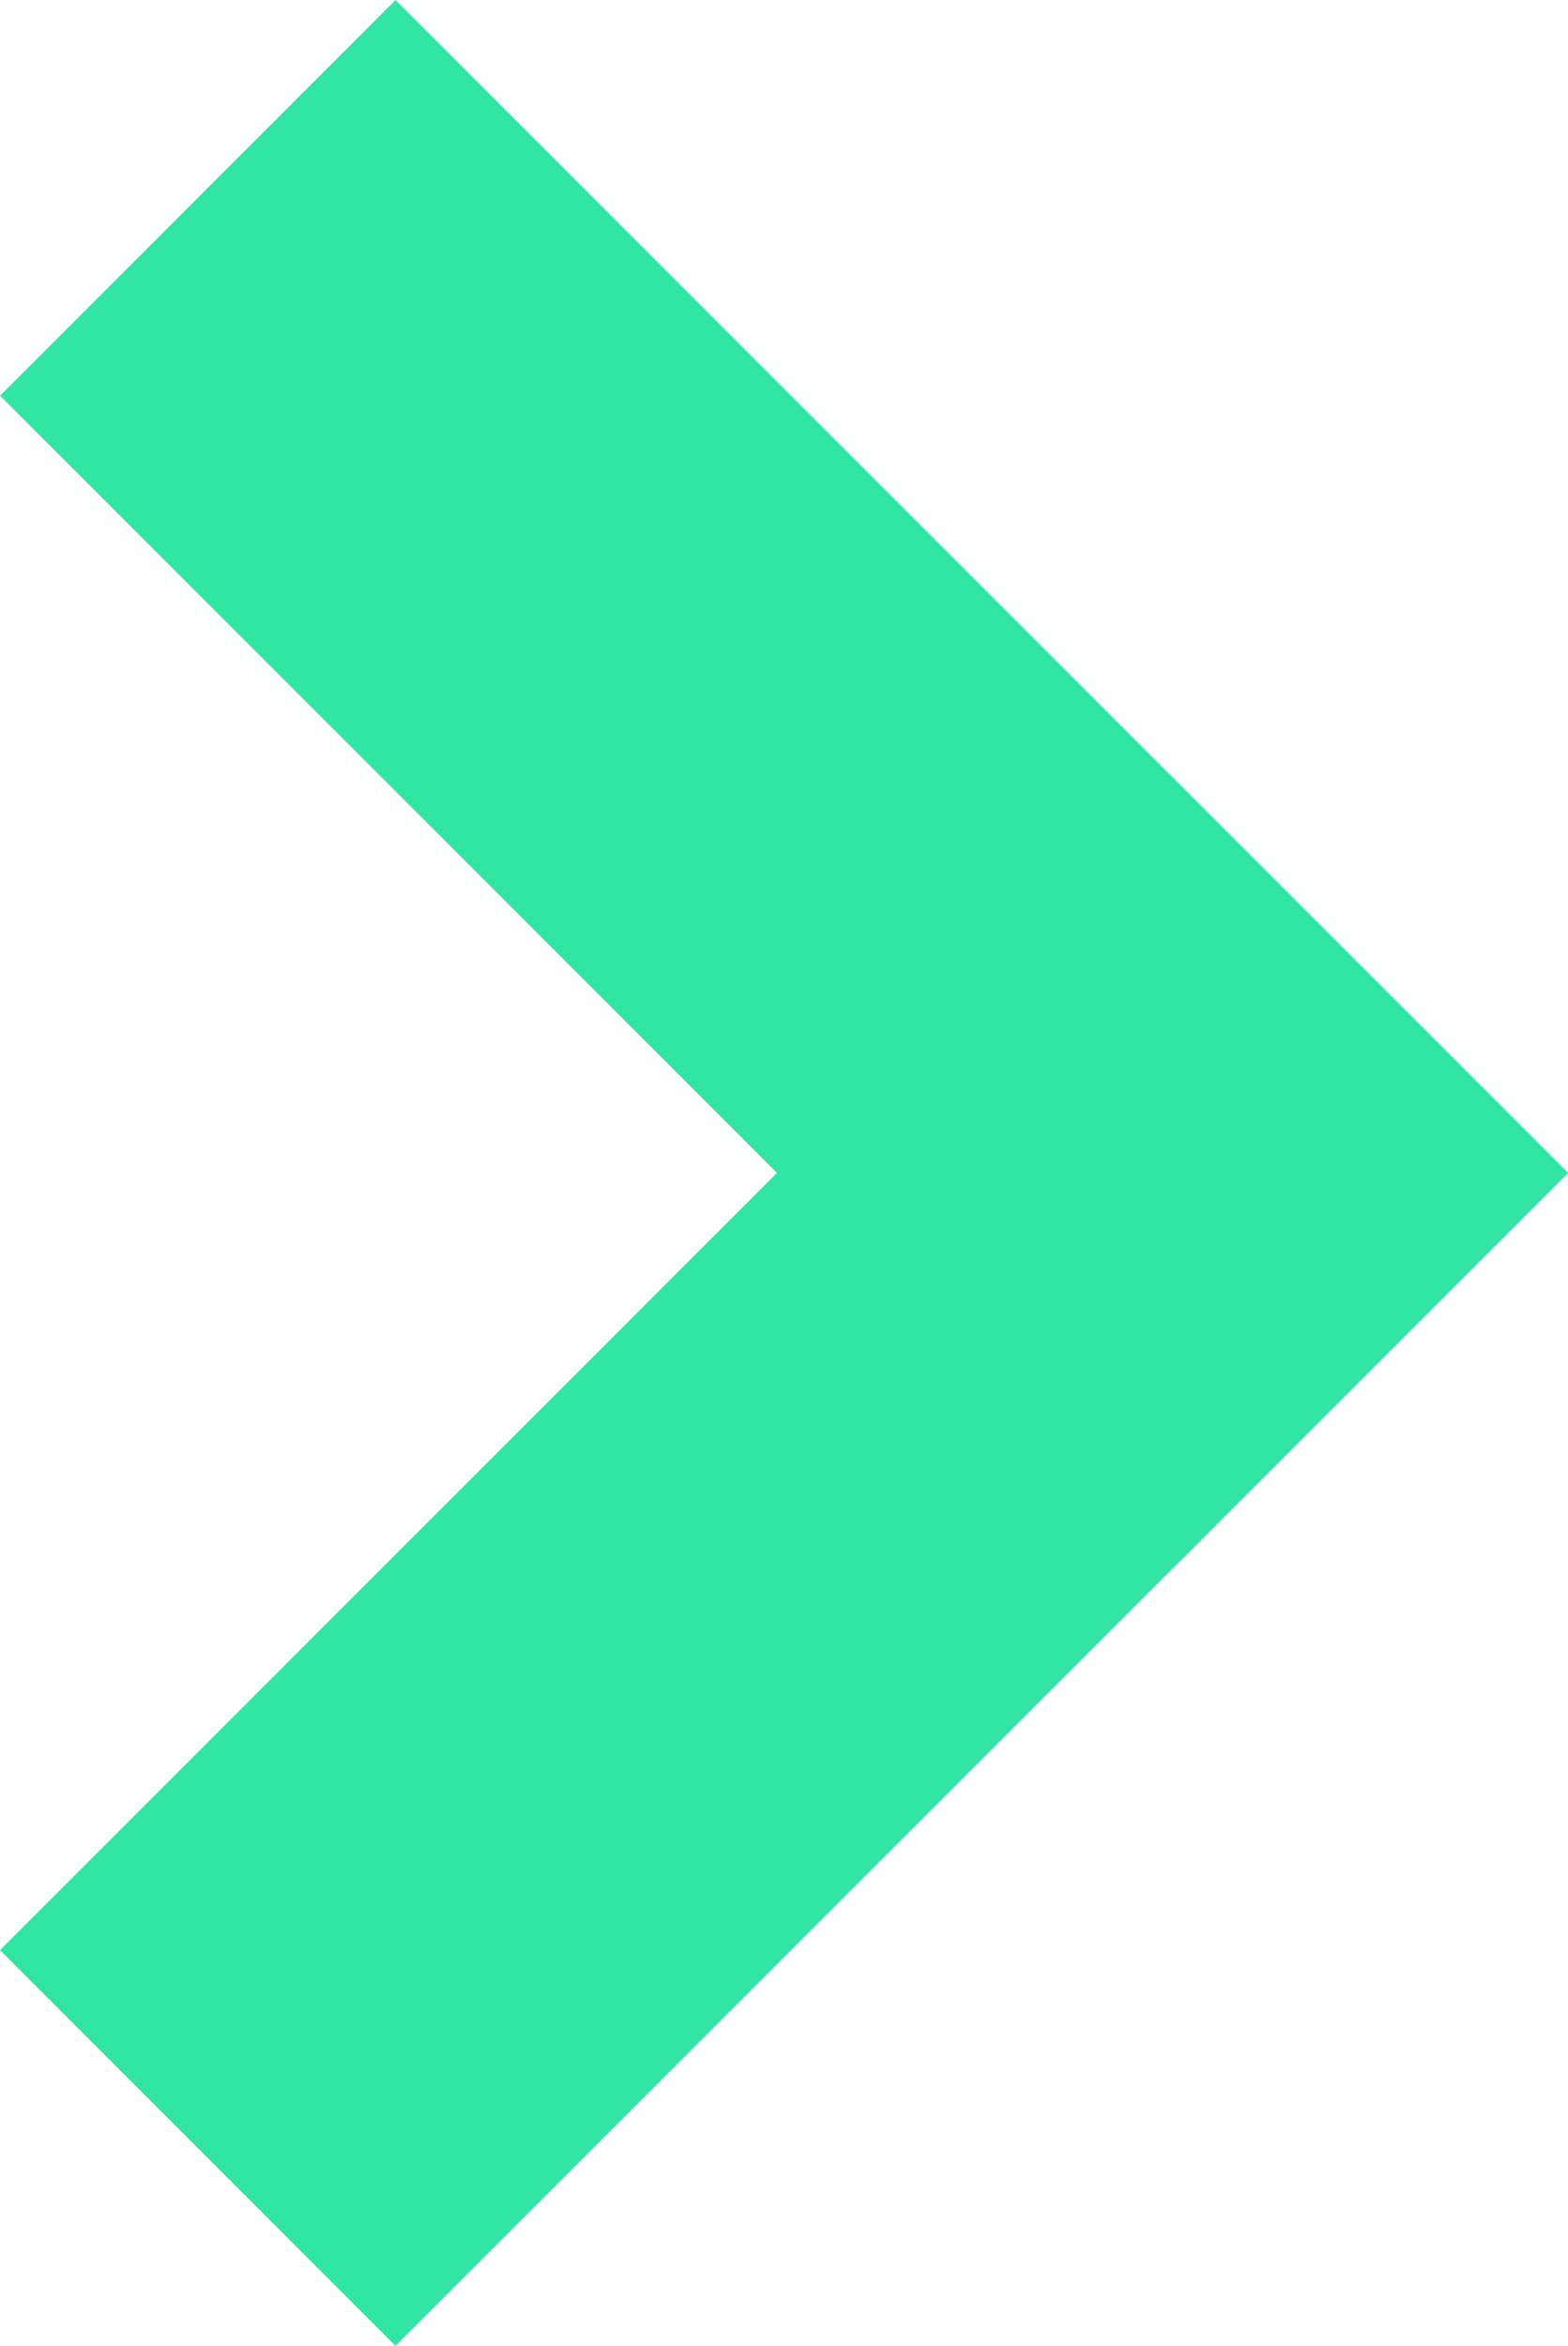
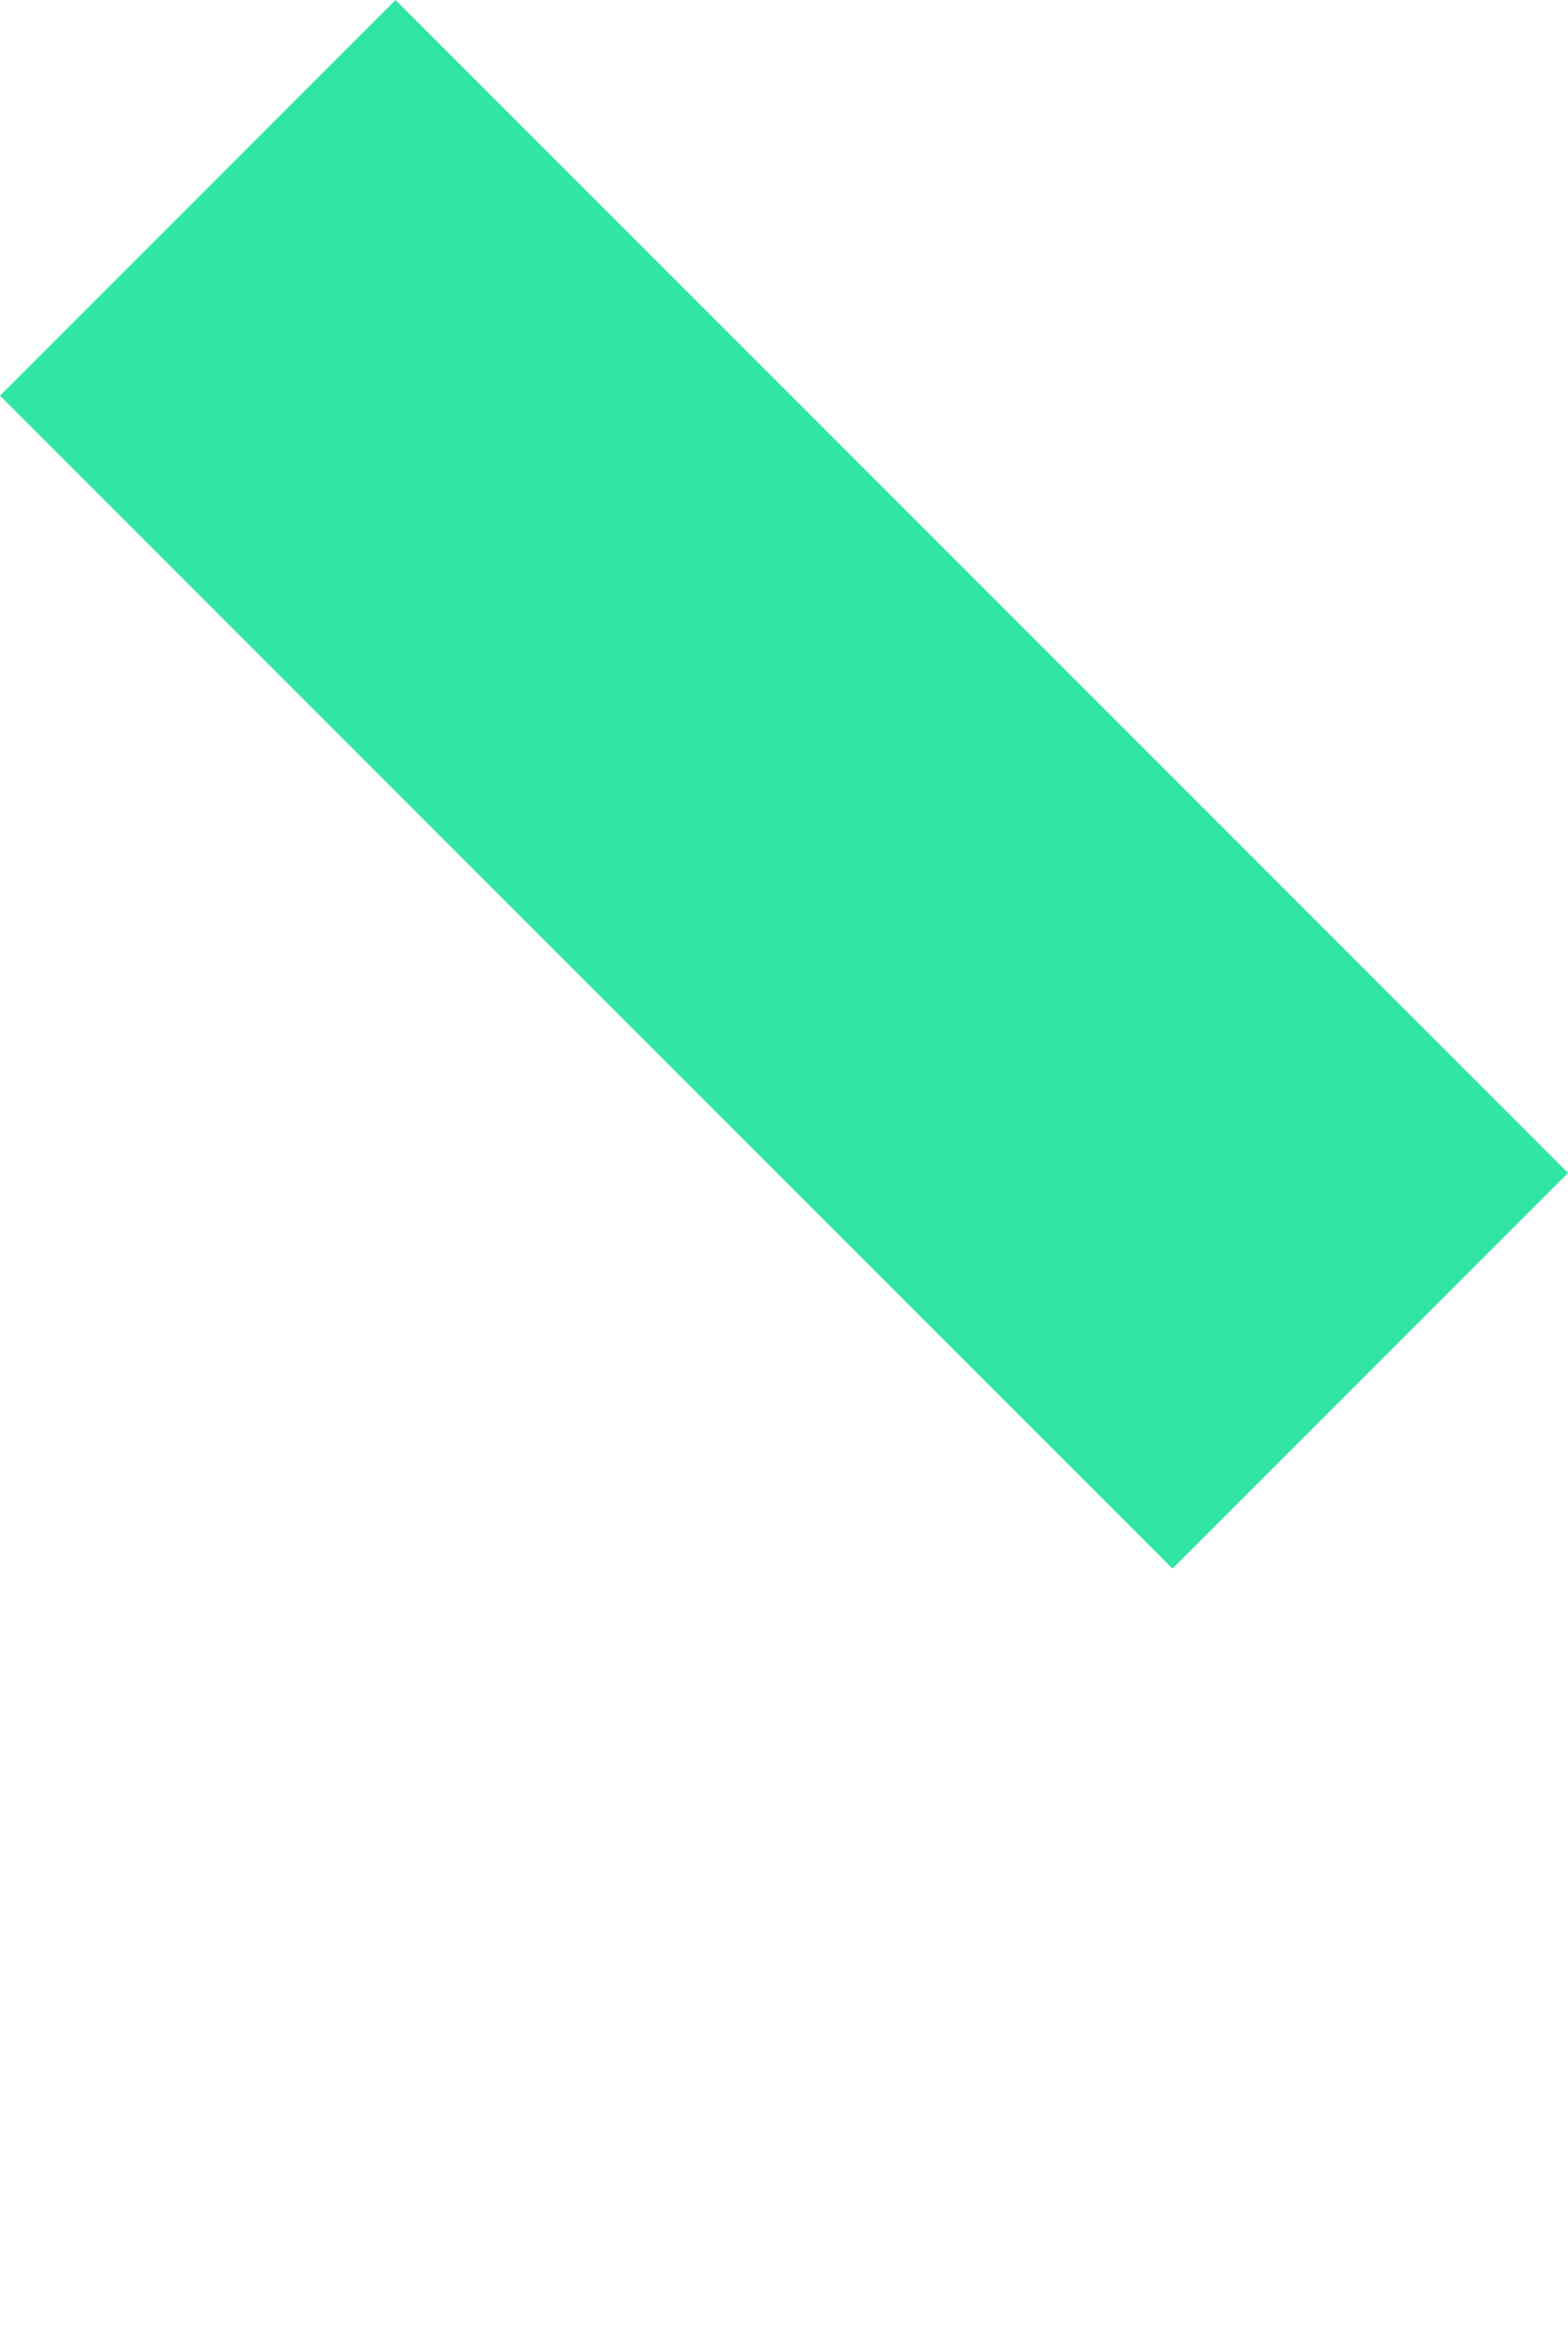
<svg xmlns="http://www.w3.org/2000/svg" width="42.727" height="63.898" viewBox="0 0 42.727 63.898">
  <g id="Gruppe_2862" data-name="Gruppe 2862" transform="translate(7928.96 -8079.402) rotate(45)">
-     <rect id="Rechteck_2814" data-name="Rechteck 2814" width="15.242" height="45.183" transform="translate(143.94 11312)" fill="#31e5a3" />
    <rect id="Rechteck_2815" data-name="Rechteck 2815" width="15.242" height="45.183" transform="translate(159.183 11312) rotate(90)" fill="#31e5a3" />
  </g>
</svg>